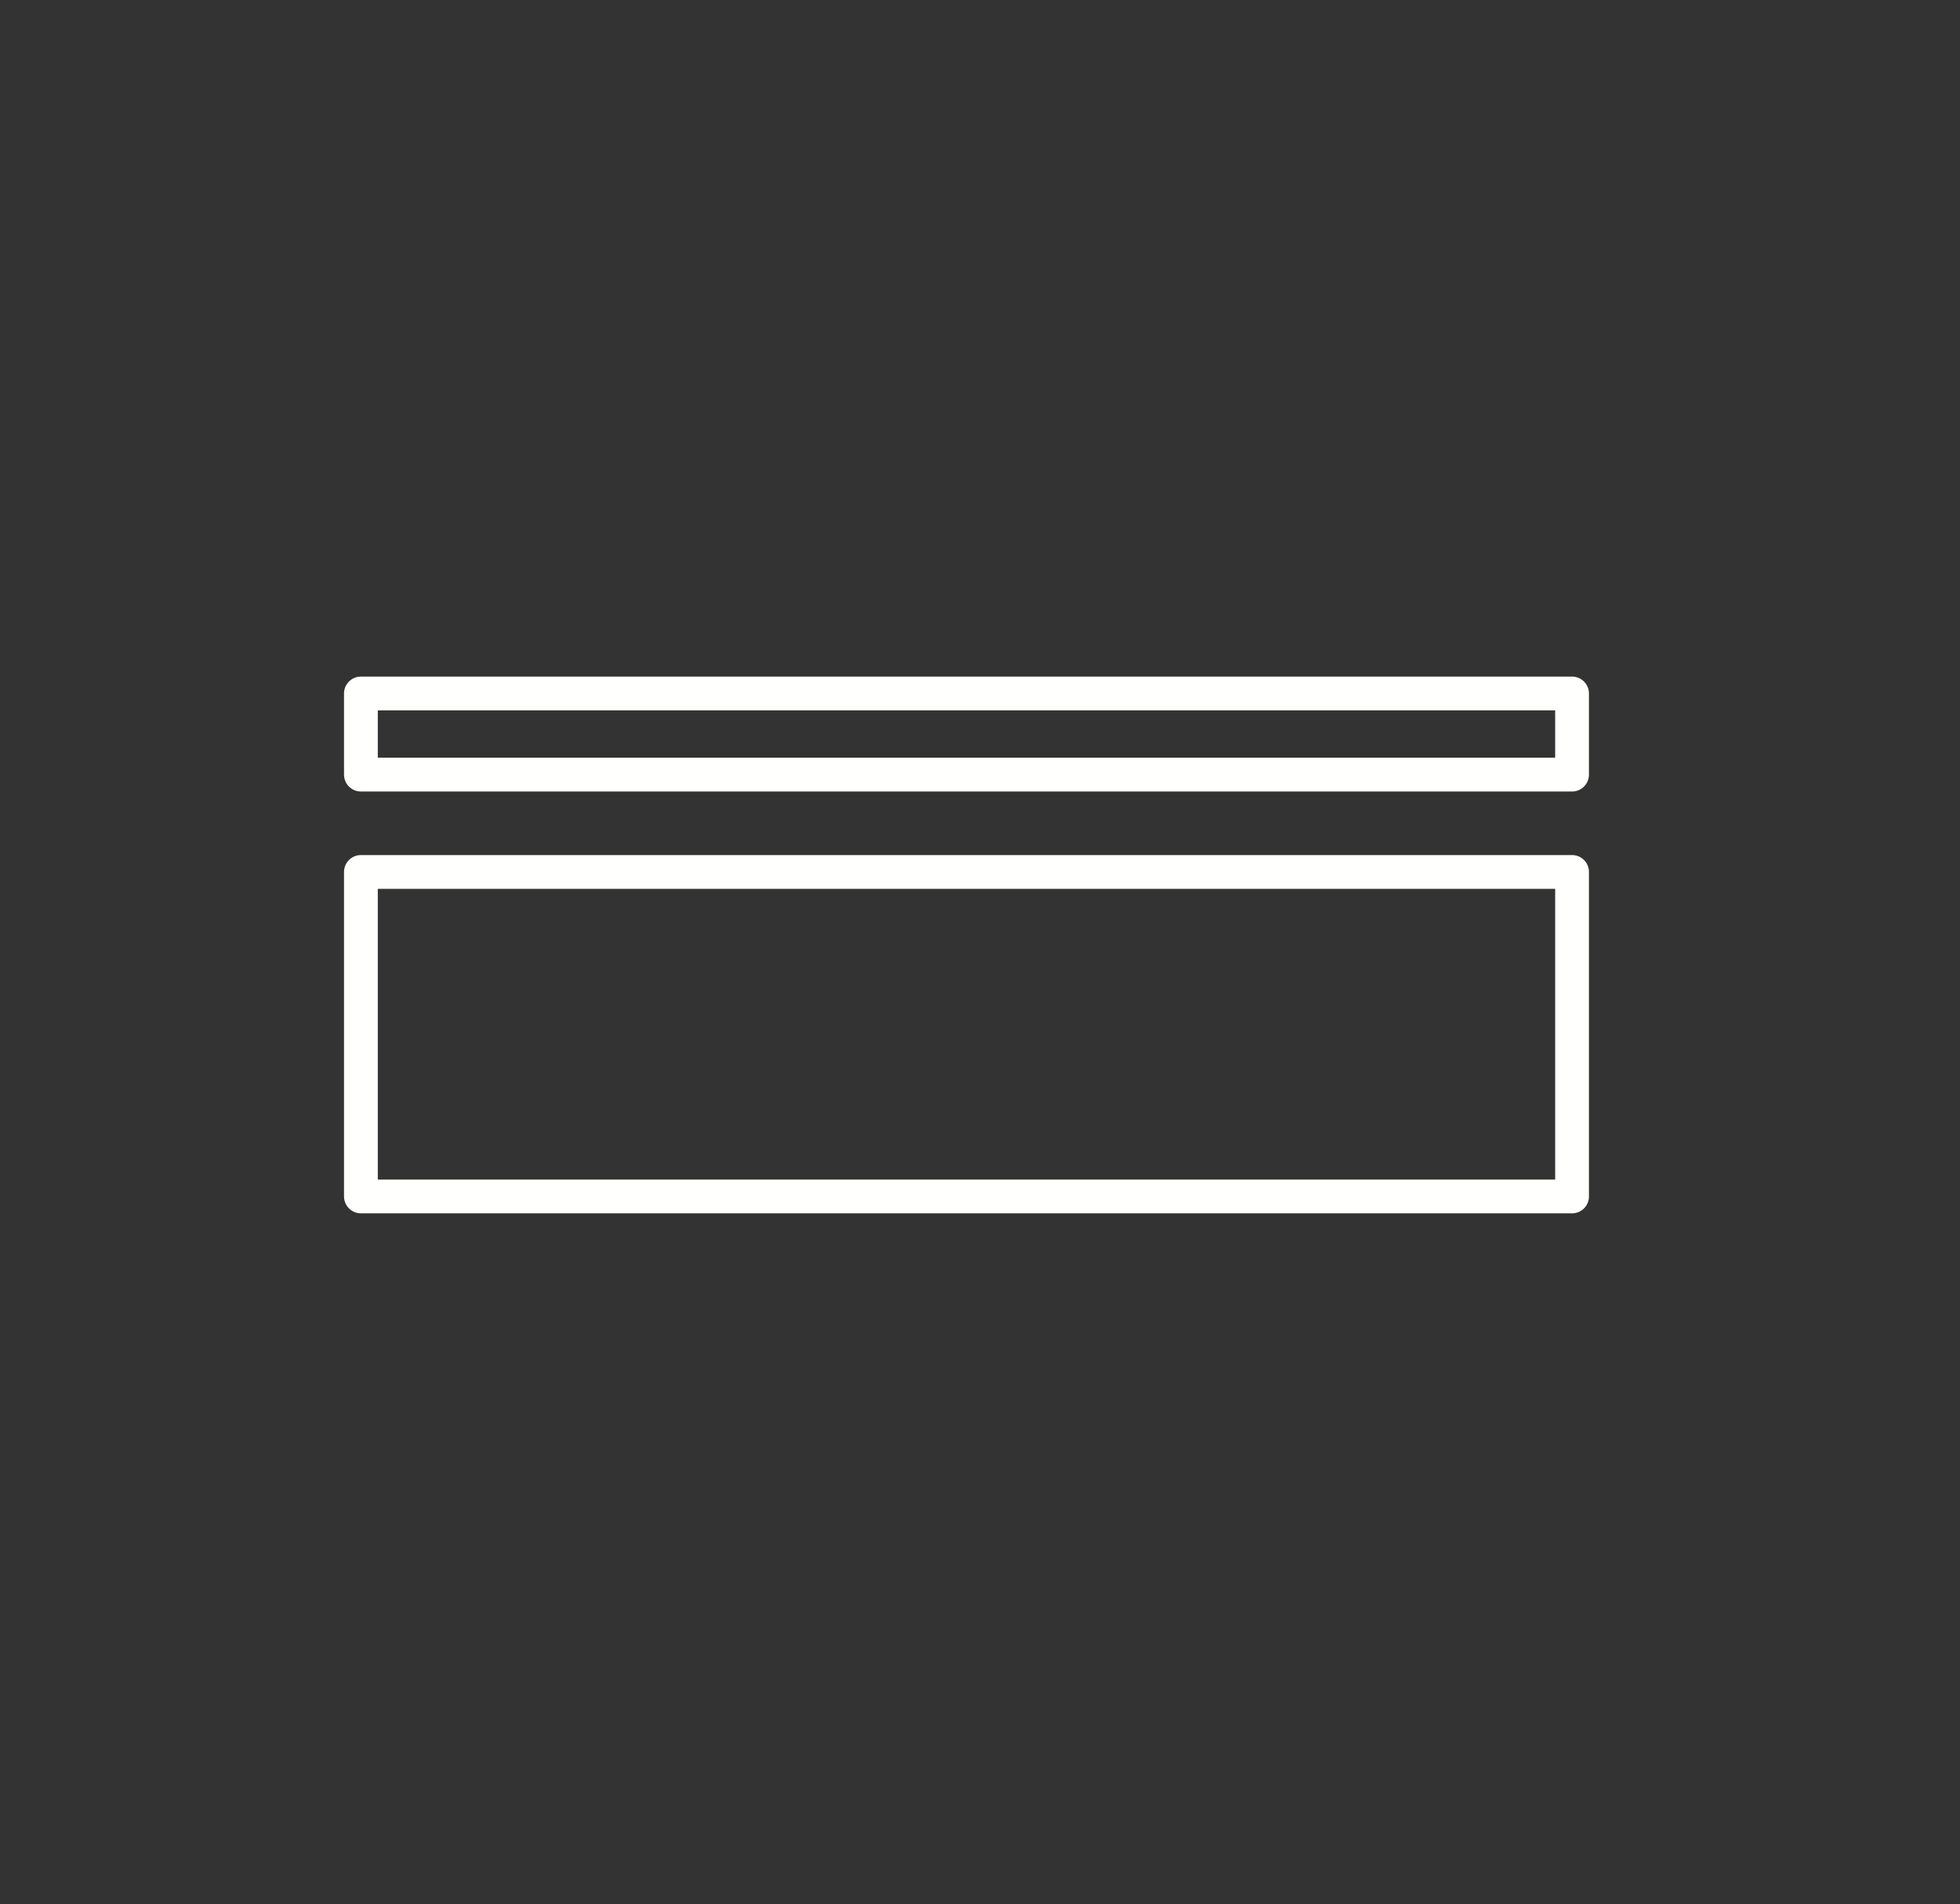
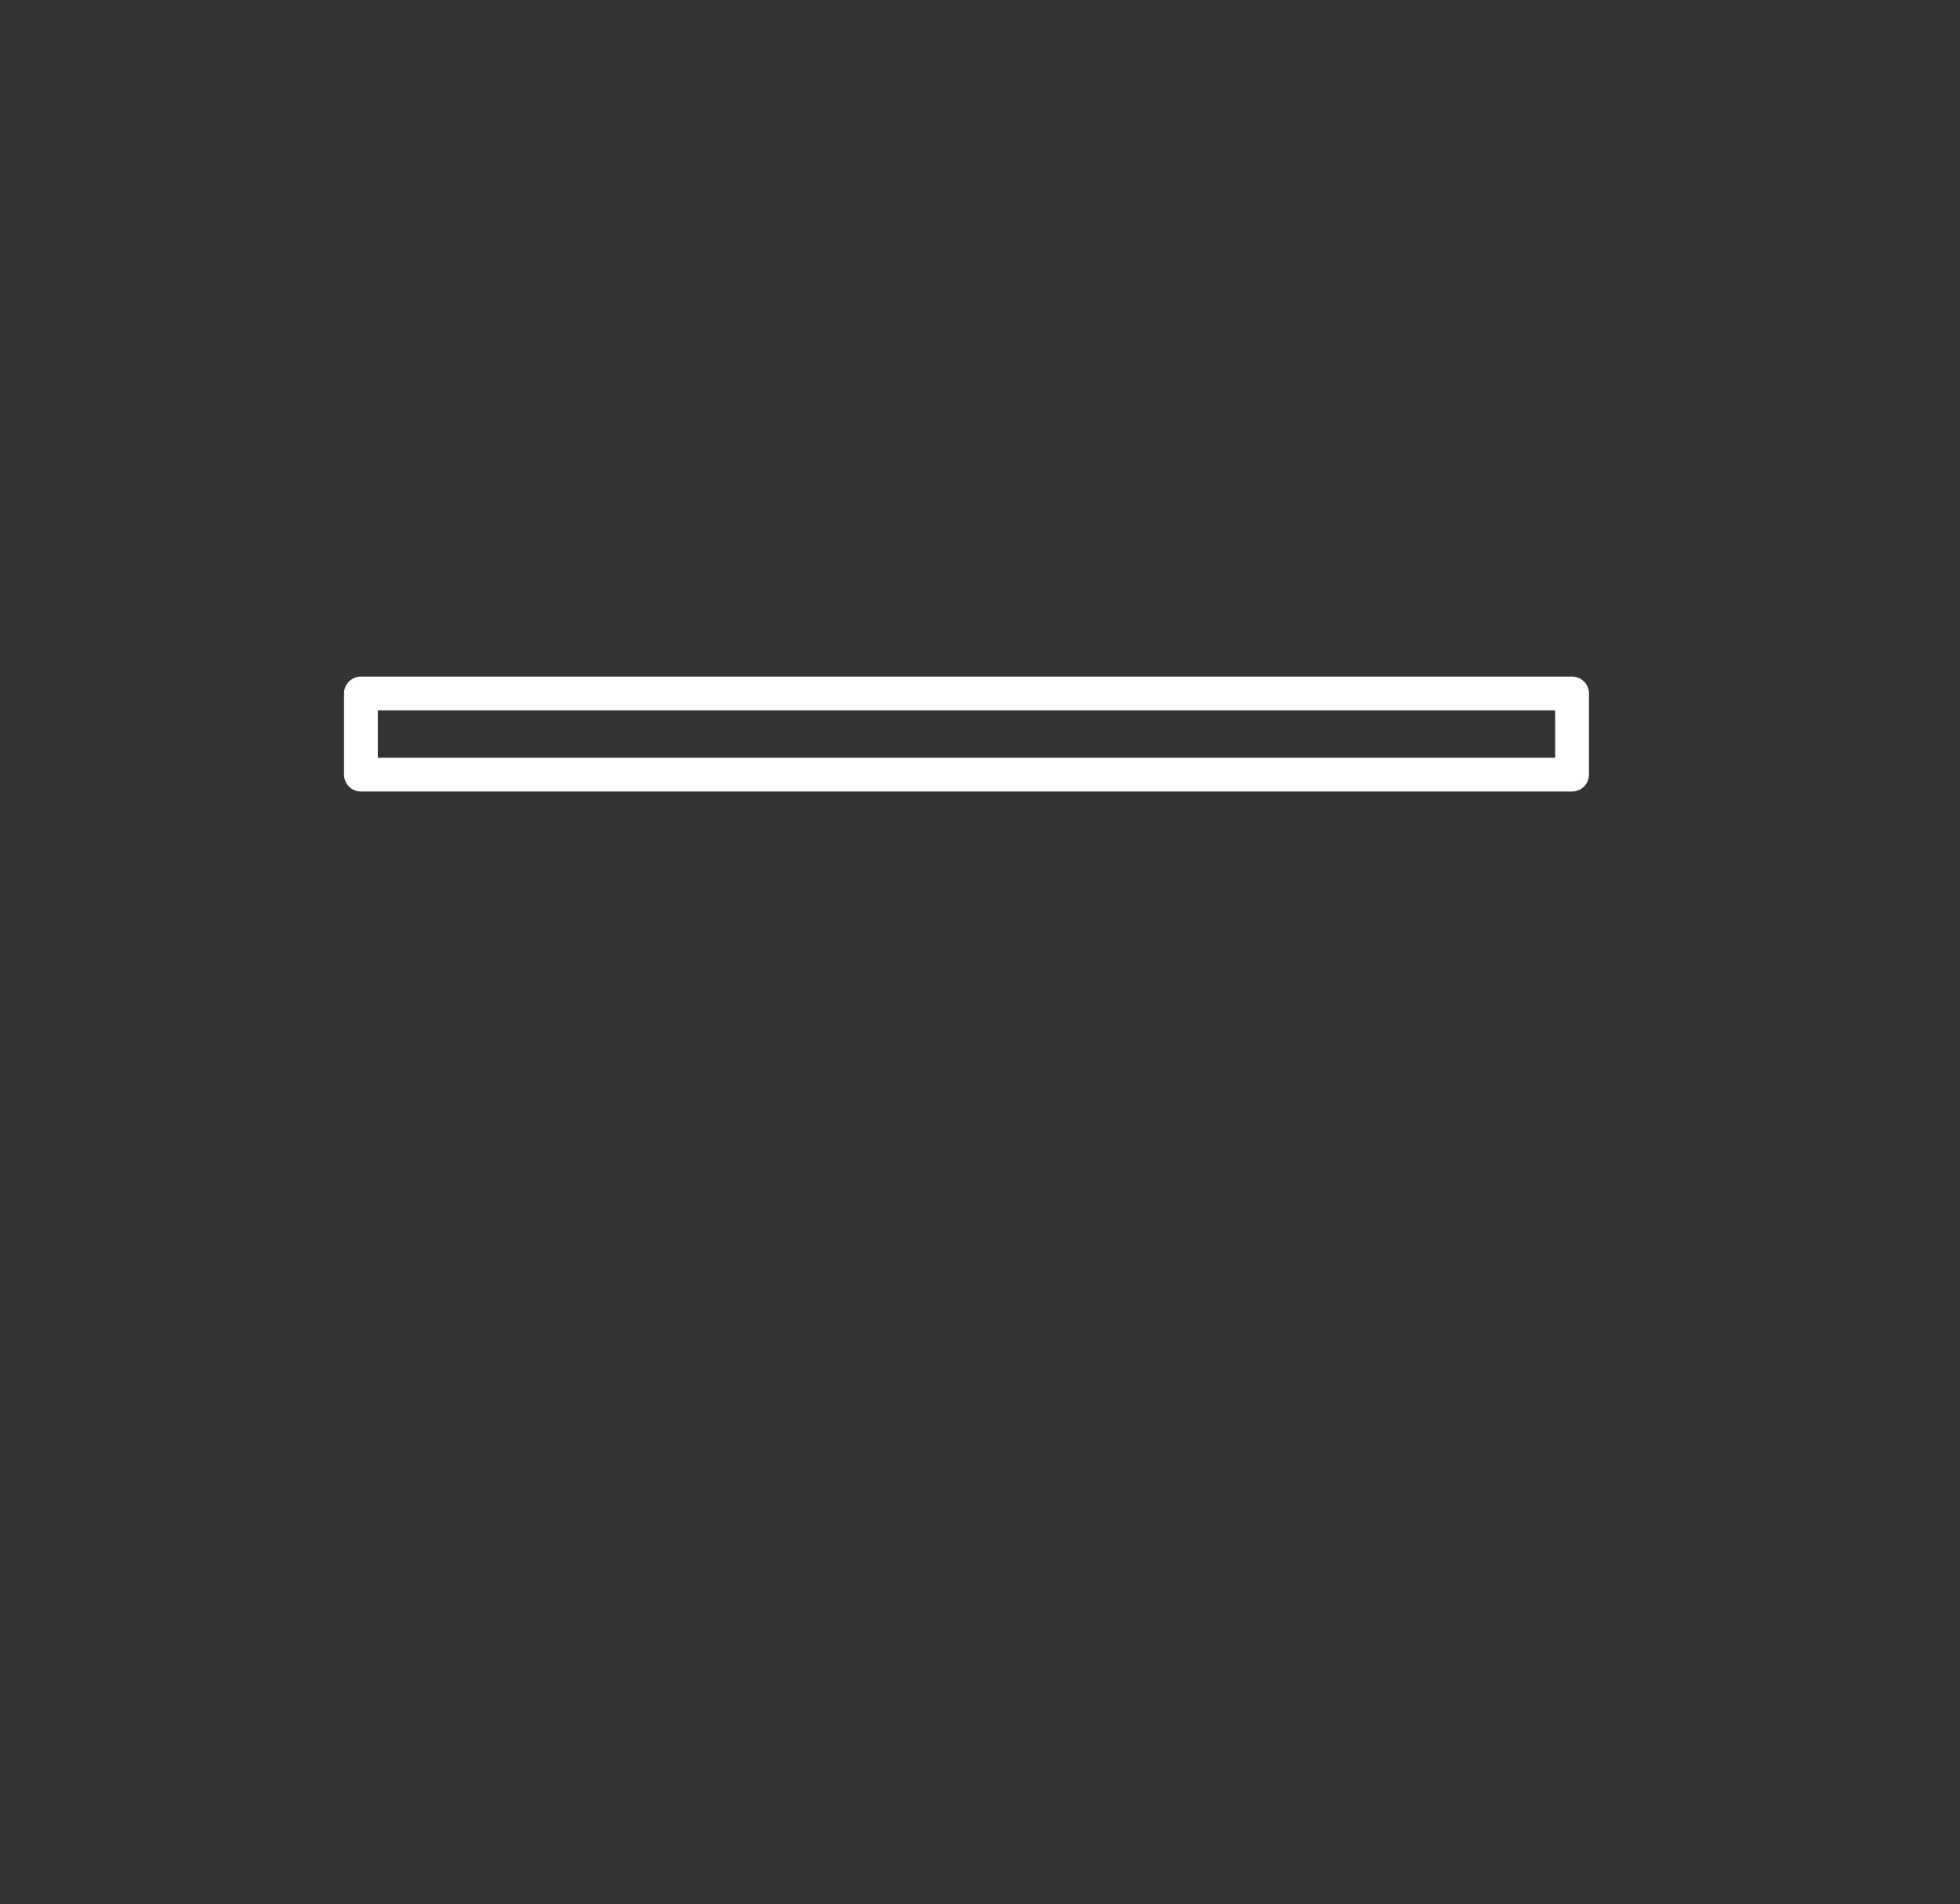
<svg xmlns="http://www.w3.org/2000/svg" xmlns:ns1="http://sodipodi.sourceforge.net/DTD/sodipodi-0.dtd" xmlns:ns2="http://www.inkscape.org/namespaces/inkscape" id="Livello_1" data-name="Livello 1" viewBox="0 0 174 169" version="1.1" ns1:docname="M12.svg" ns2:version="1.2.2 (732a01da63, 2022-12-09)">
  <rect x="0" y="0" width="174" height="169" fill="#333333" stroke="none" />
  <ns1:namedview id="namedview1535" pagecolor="#ffffff" bordercolor="#000000" borderopacity="0.25" ns2:showpageshadow="2" ns2:pageopacity="0.0" ns2:pagecheckerboard="0" ns2:deskcolor="#d1d1d1" showgrid="false" ns2:zoom="4.9526627" ns2:cx="87.124851" ns2:cy="84.600956" ns2:window-width="1920" ns2:window-height="1017" ns2:window-x="-8" ns2:window-y="-8" ns2:window-maximized="1" ns2:current-layer="Livello_1" />
  <defs id="defs1528">
    <style id="style1526">.cls-1{fill:none;stroke:#fffffe;stroke-linecap:round;stroke-linejoin:round;stroke-width:1.5px;}</style>
  </defs>
  <rect class="cls-1" x="32.04" y="61.55" width="107.52" height="7.2" id="rect1530" style="stroke-width:3;stroke-dasharray:none" />
-   <rect class="cls-1" x="32.04" y="77.39" width="107.52" height="28.8" id="rect1532" style="stroke-width:3;stroke-dasharray:none" />
</svg>